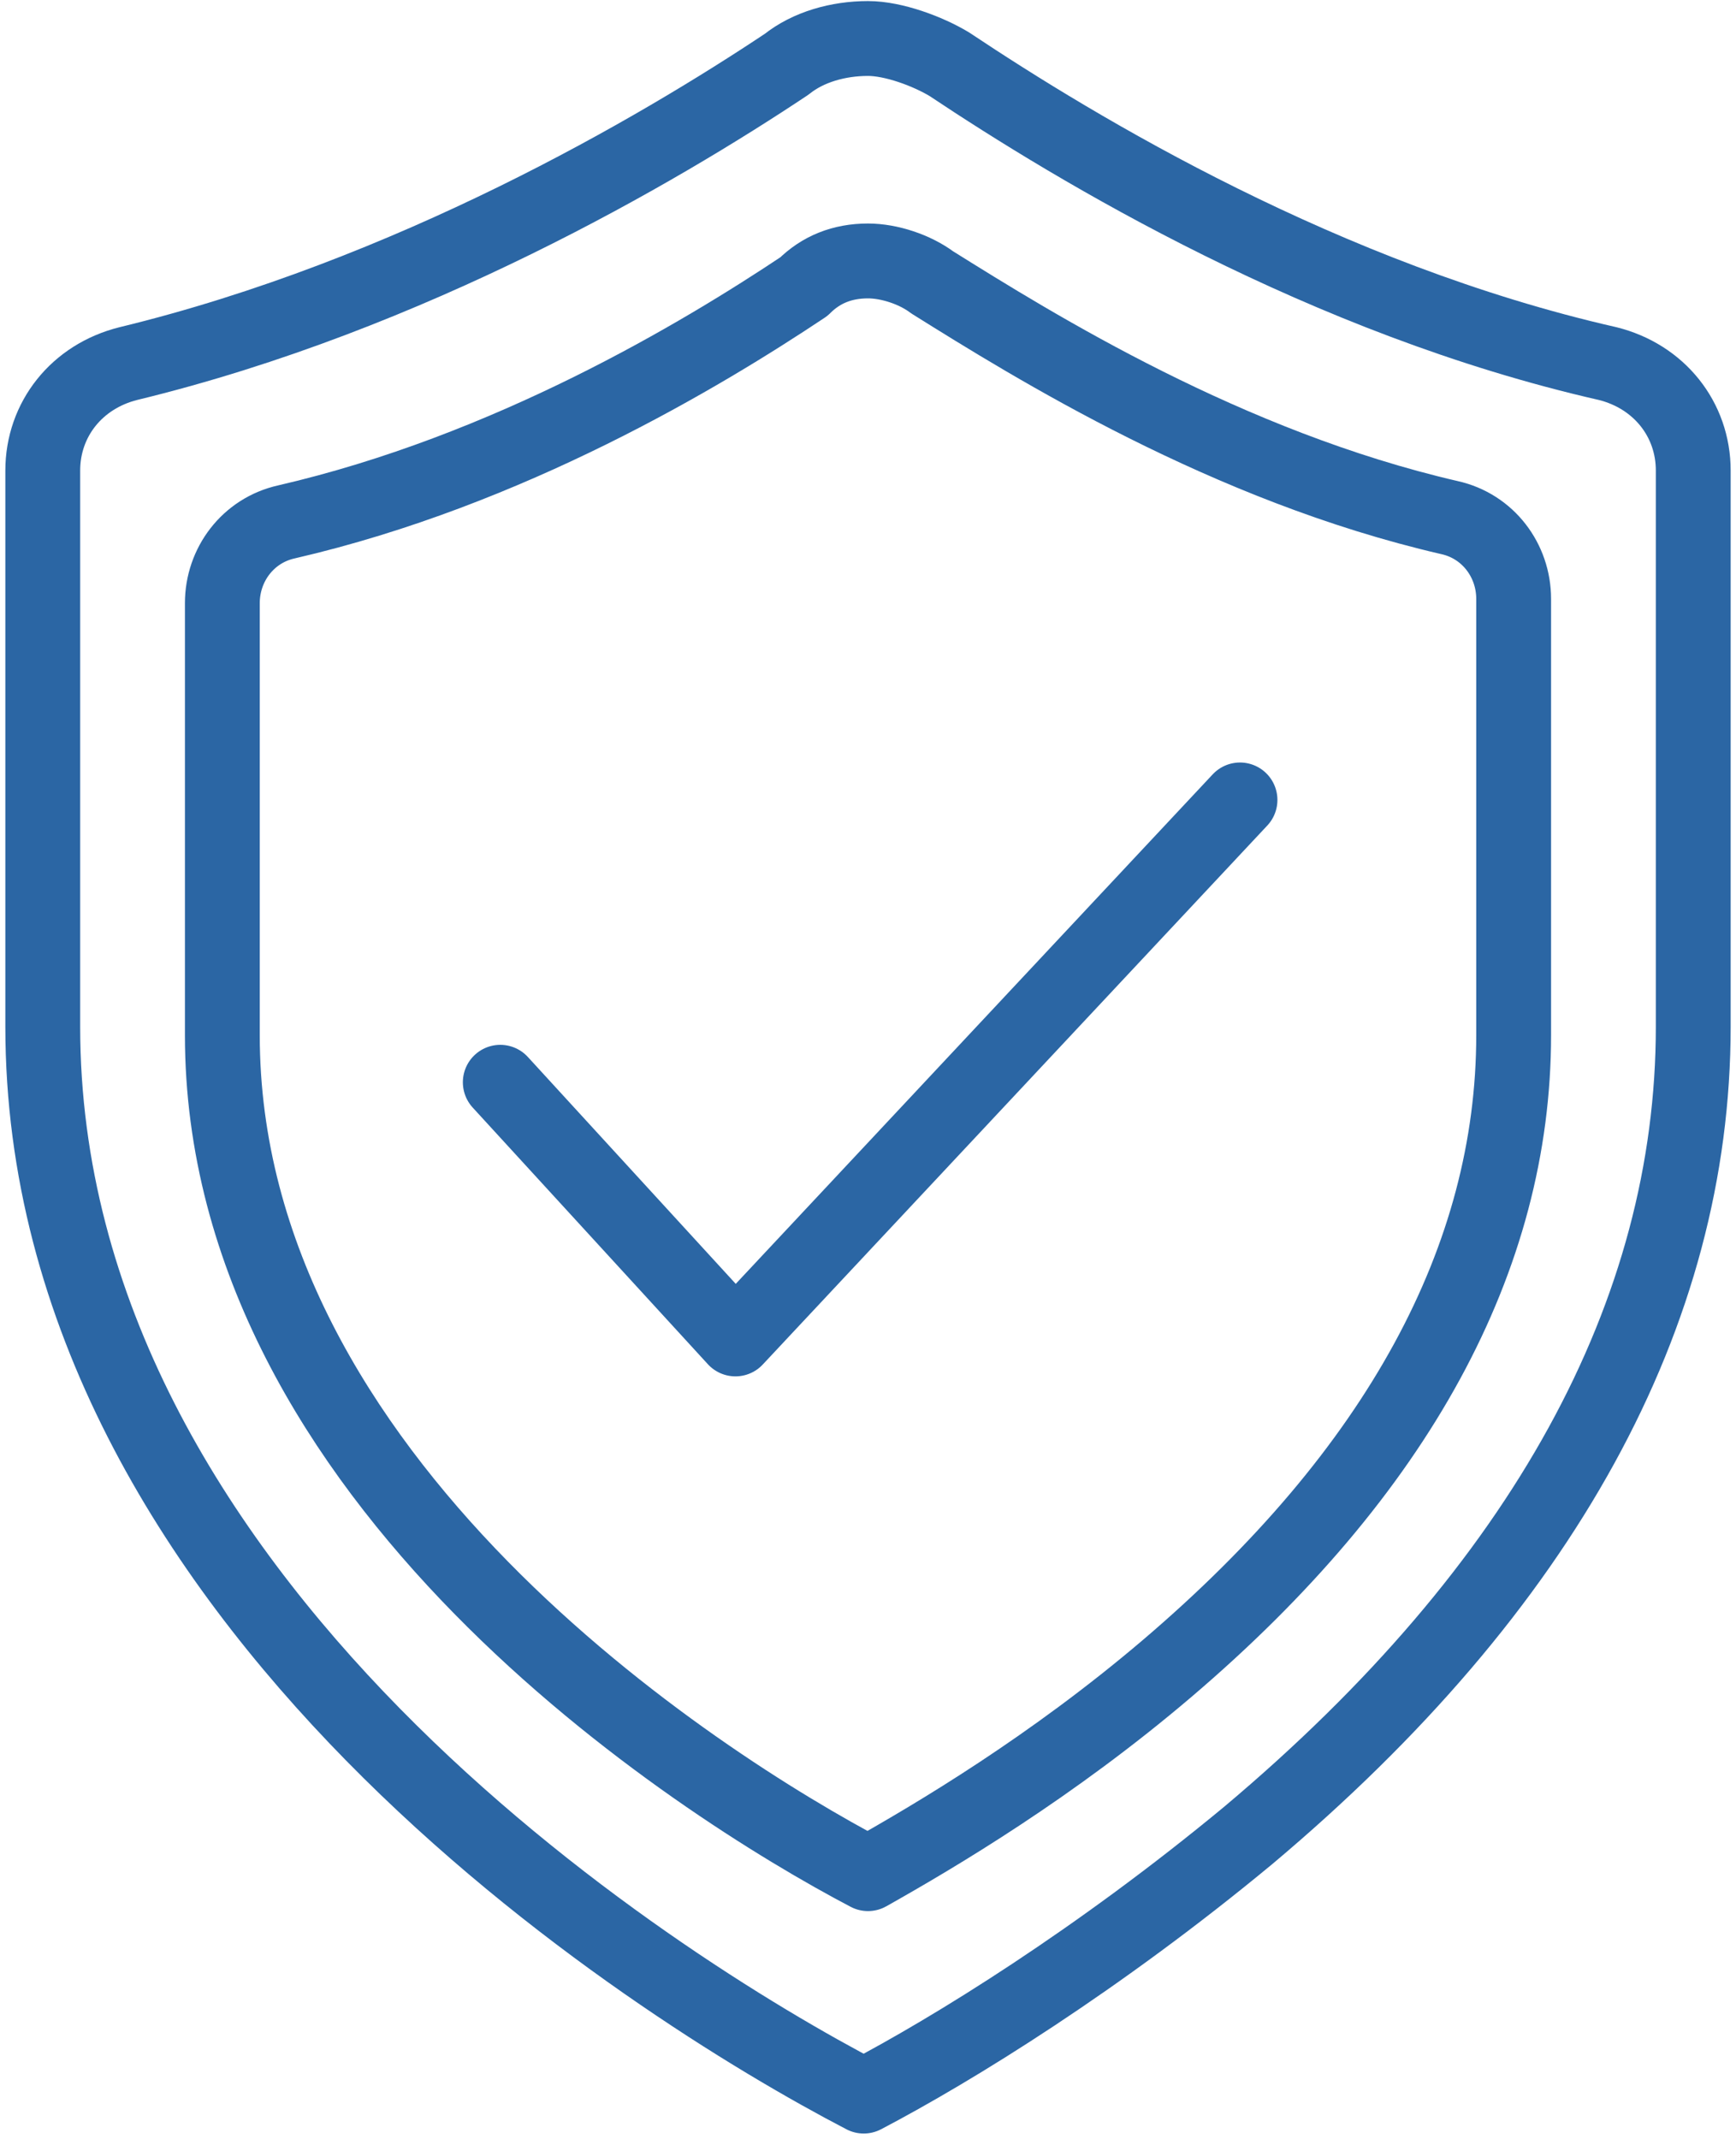
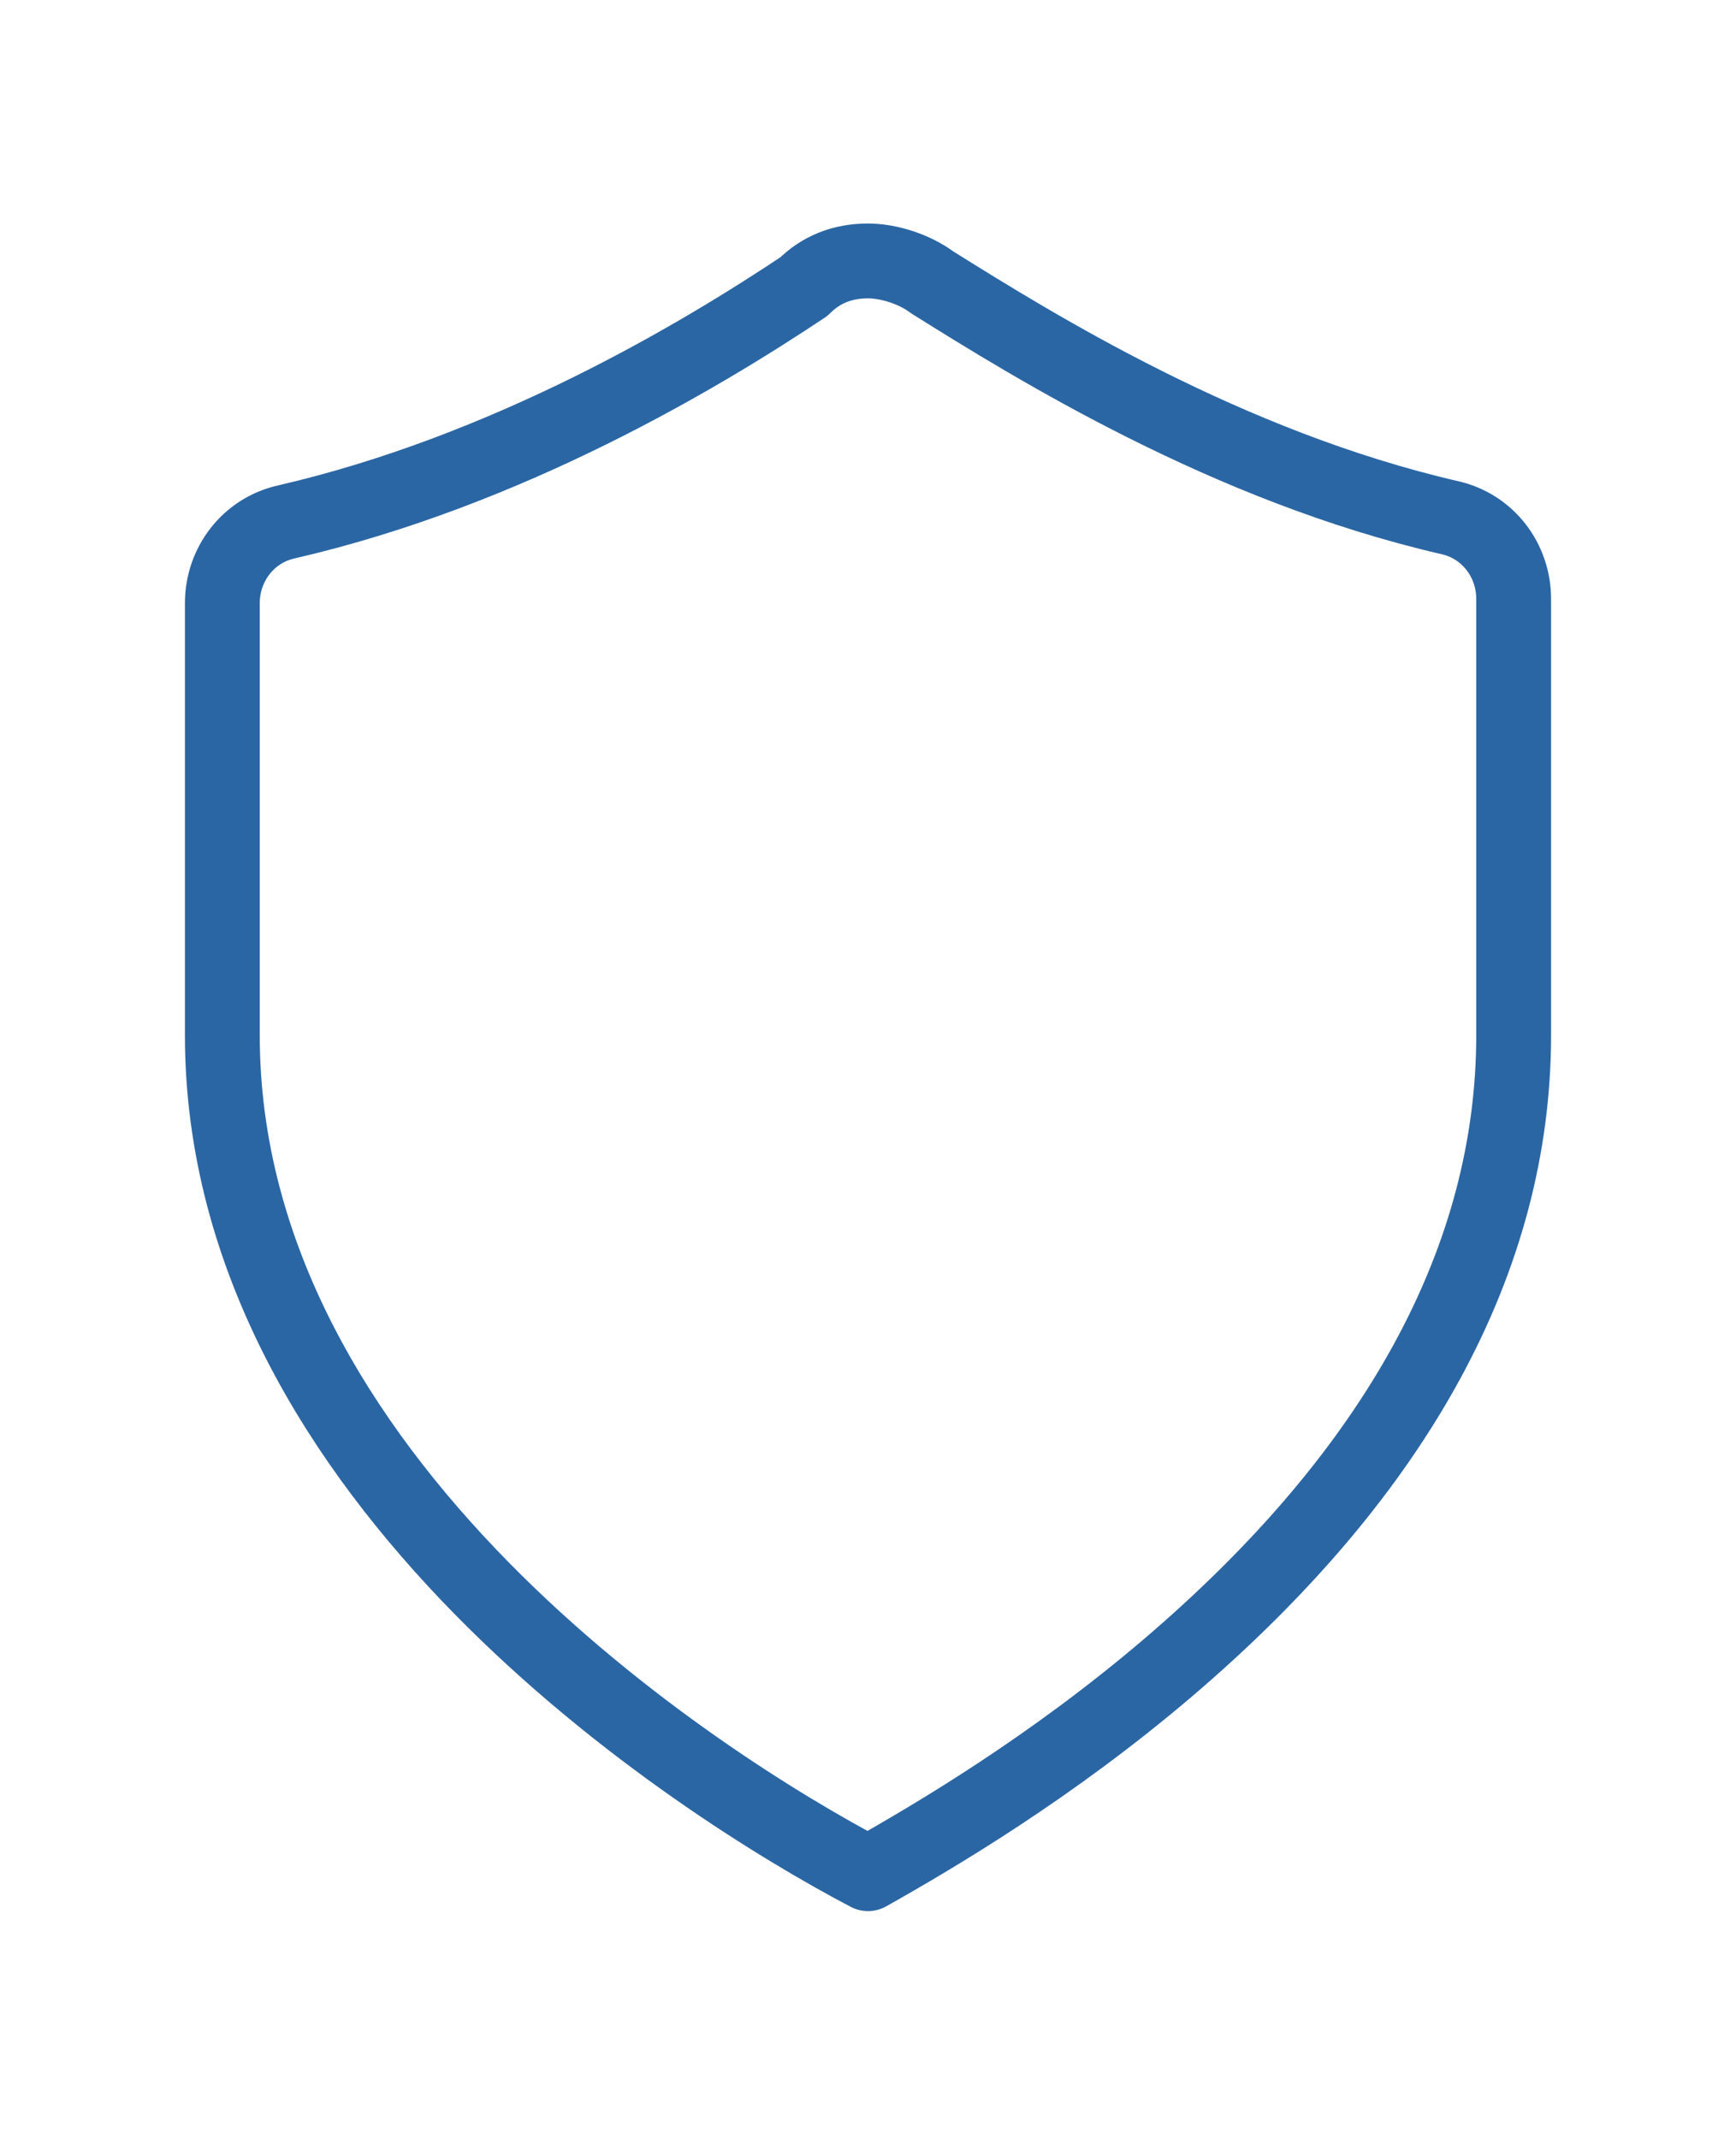
<svg xmlns="http://www.w3.org/2000/svg" version="1.1" id="Layer_1" x="0px" y="0px" width="40.6px" height="50px" viewBox="0 0 40.6 50" style="enable-background:new 0 0 40.6 50;" xml:space="preserve">
  <style type="text/css">
	.st0{fill:none;stroke:#2B66A4;stroke-width:1.75;stroke-linejoin:round;stroke-miterlimit:10;}
	.st1{fill:none;stroke:#2B66A4;stroke-width:1.75;stroke-linecap:round;stroke-linejoin:round;stroke-miterlimit:10;}
</style>
  <g>
    <path class="st0" d="M20.3,6.1c0.5,0,1.1,0.2,1.5,0.5c2.4,1.5,6.9,4.3,12.1,5.5c0.9,0.2,1.5,1,1.5,1.9v10.2   c0,5.2-2.7,10.2-8.1,14.8c-2.7,2.3-5.4,3.9-7,4.8c-4-2.1-15.1-9.2-15.1-19.6V14.1c0-0.9,0.6-1.7,1.5-1.9c5.2-1.2,9.7-3.9,12.1-5.5   C19.2,6.3,19.7,6.1,20.3,6.1" />
-     <path class="st0" d="M20.3,0.9c0.6,0,1.4,0.3,1.9,0.6c3,2,8.8,5.5,15.4,7c1.2,0.3,2,1.3,2,2.5v13c0,6.7-3.5,13.1-10.4,18.9   c-3.5,2.9-6.9,5-9,6.1C15.2,46.4,1,37.4,1,24V11c0-1.2,0.8-2.2,2-2.5c6.6-1.6,12.4-5,15.4-7C18.9,1.1,19.6,0.9,20.3,0.9" />
-     <polyline class="st1" points="11.7,25.3 17.2,31.3 29,18.7  " />
  </g>
</svg>